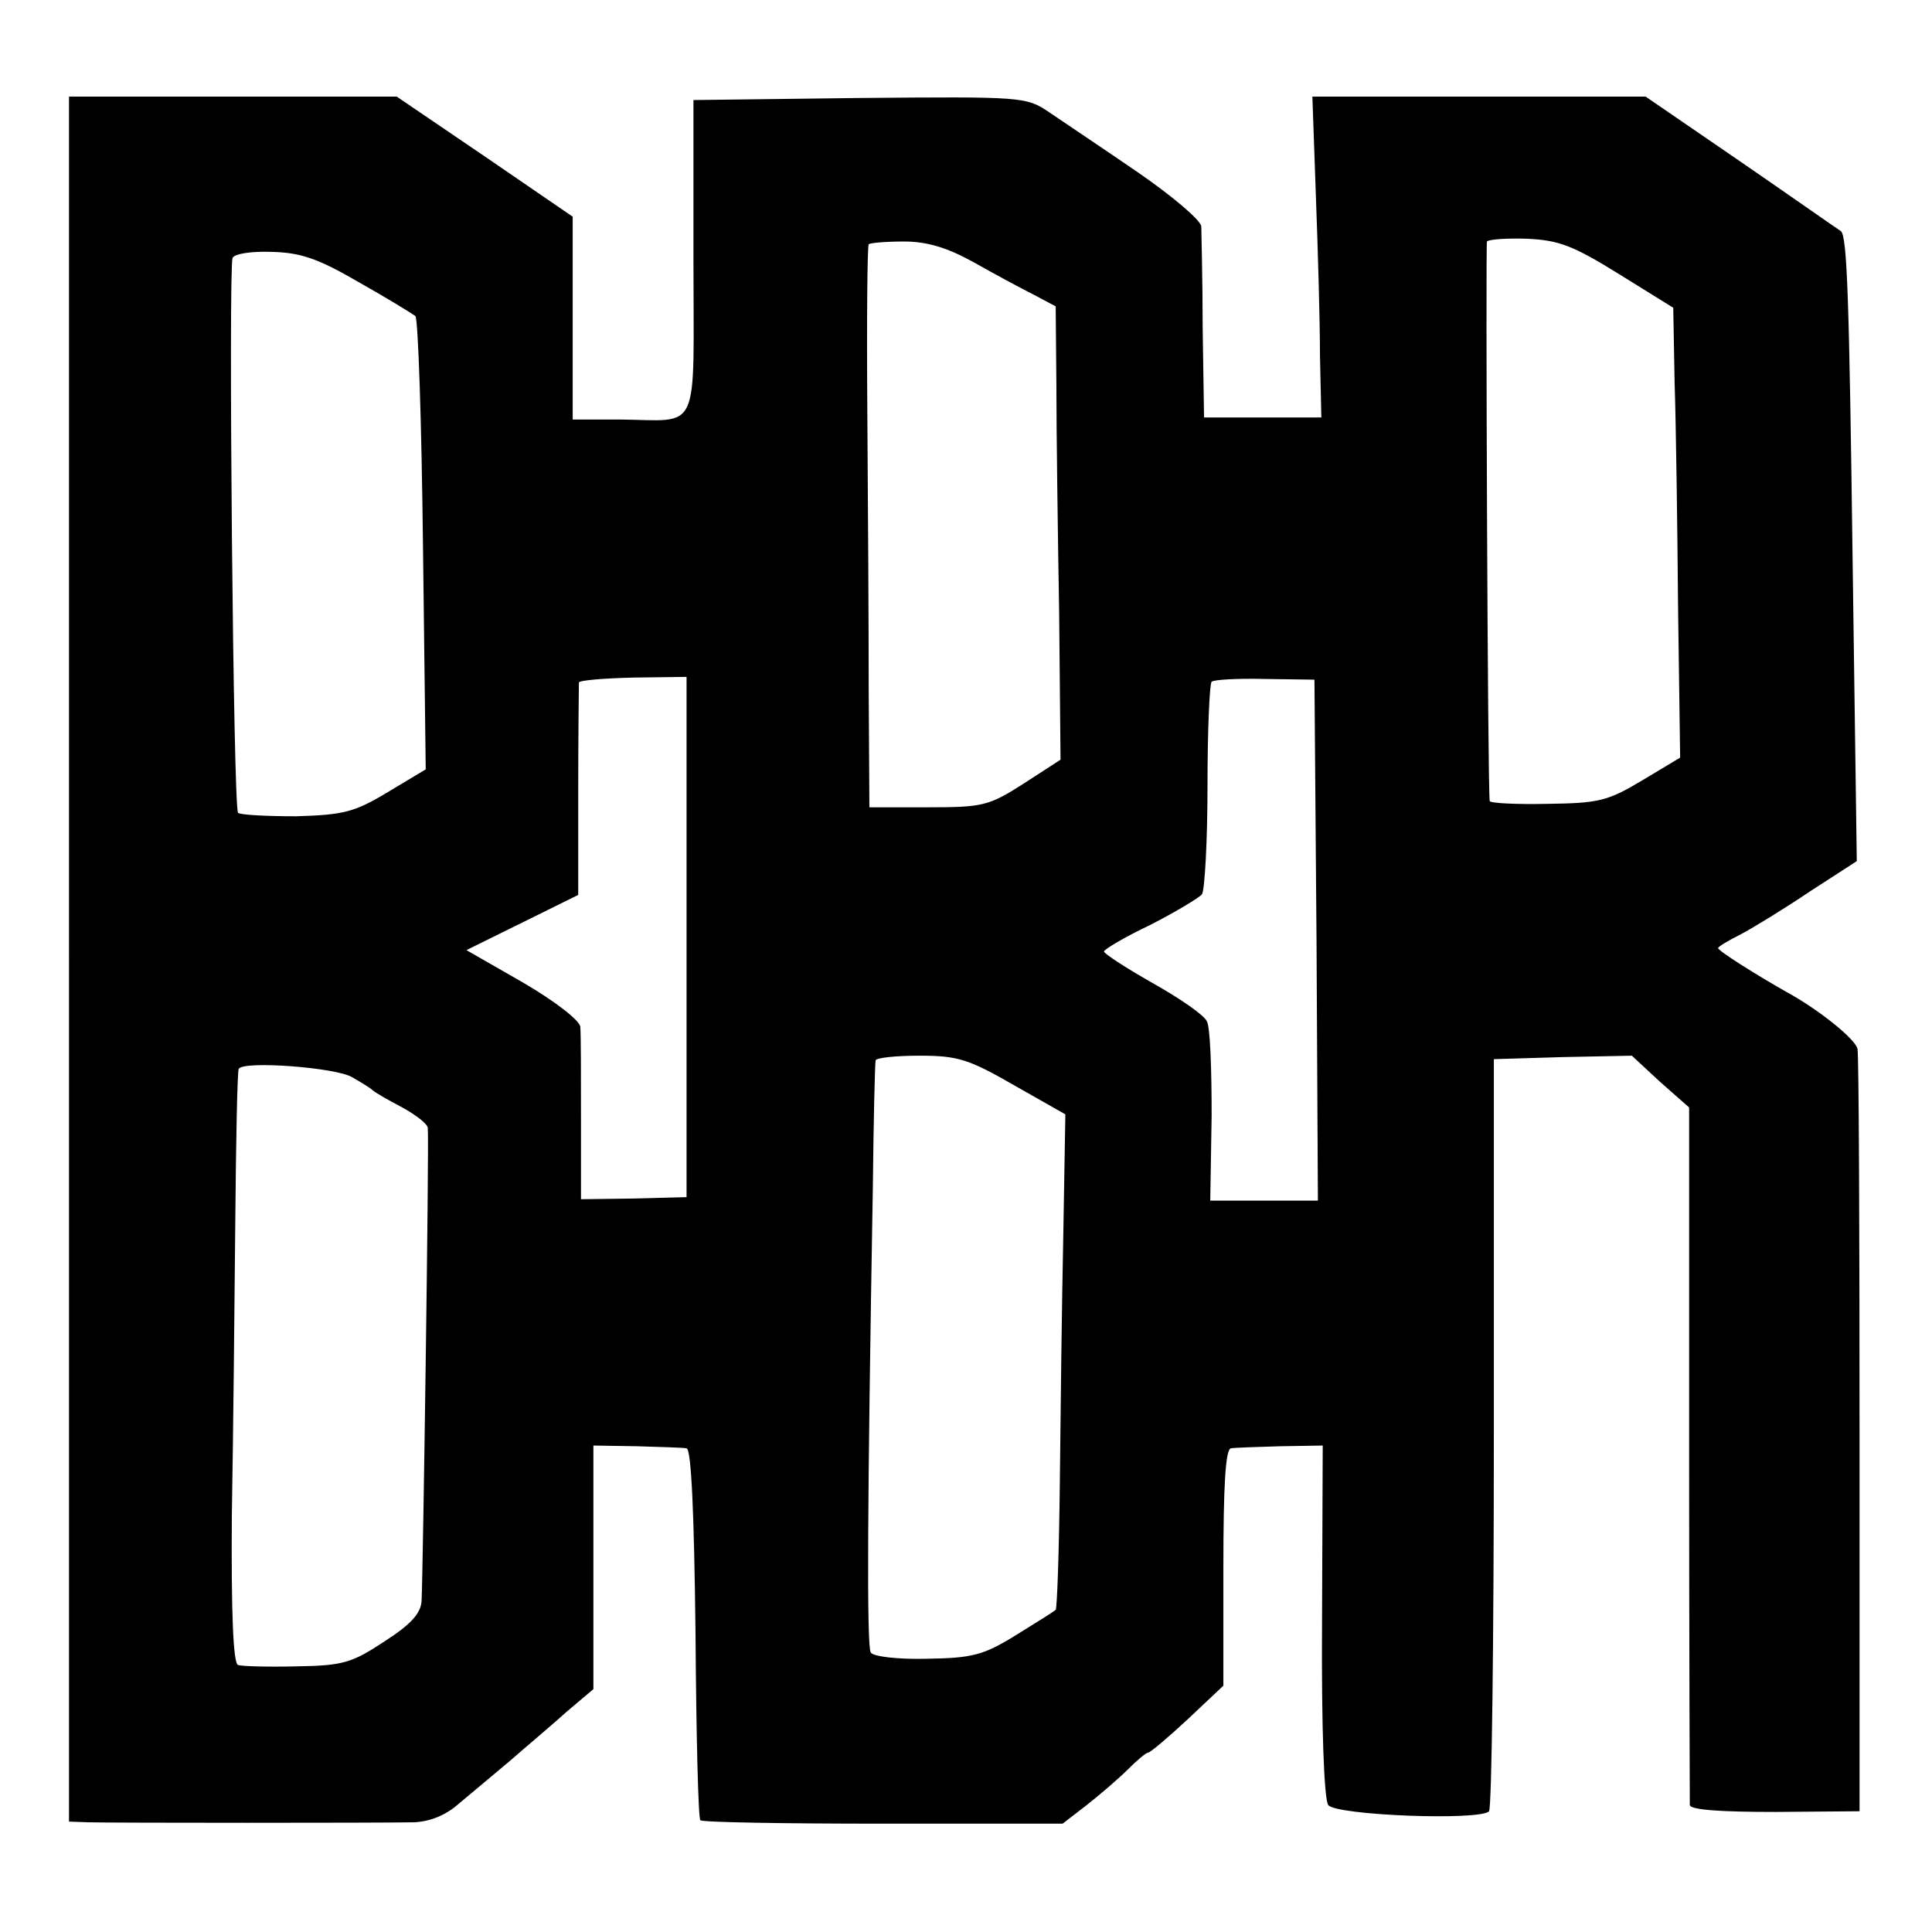
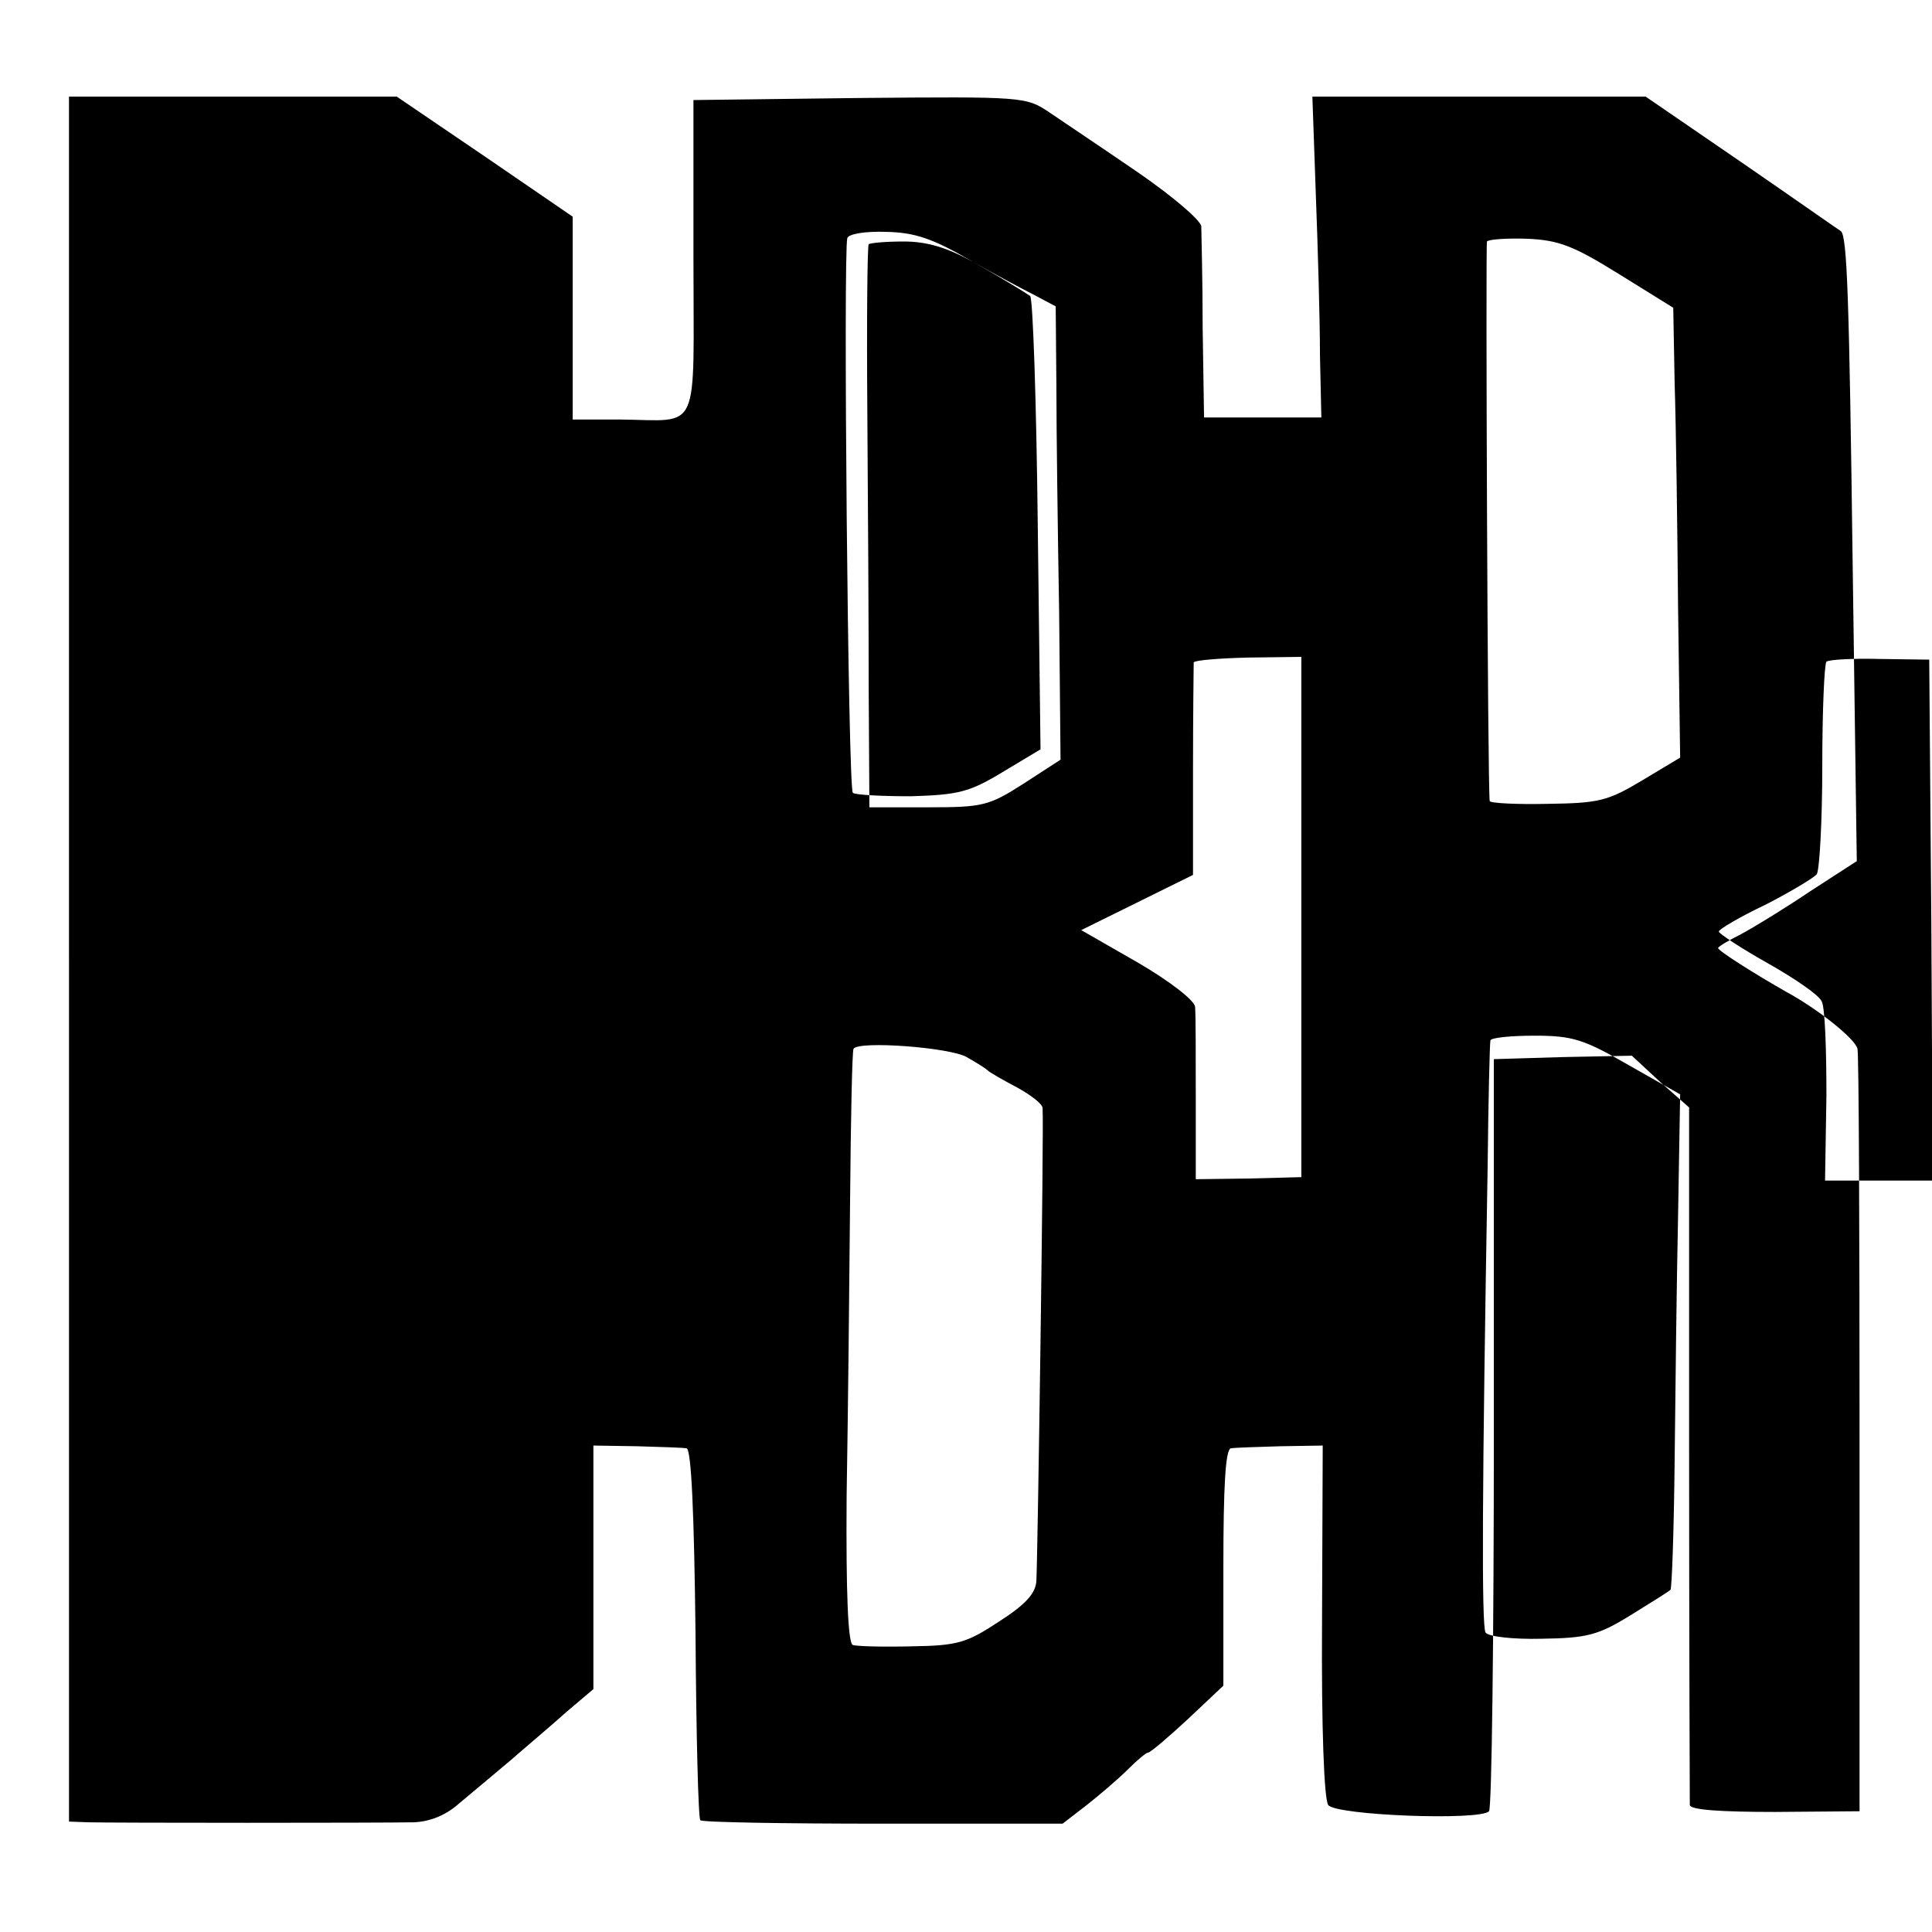
<svg xmlns="http://www.w3.org/2000/svg" version="1.0" width="280pt" height="280pt" viewBox="0 0 280 280" preserveAspectRatio="xMidYMid meet">
  <g transform="translate(0,280) scale(0.1,-0.1)" fill="#000000" stroke="none">
-     <path d="M100 1410 l0 -1250 28 -1 c33 -1 424 -1 472 0 23 1 46 10 65 27 17 14 50 42 74 62 24 21 61 52 82 71 l39 33 0 177 0 176 63 -1 c34 -1 67 -2 72 -3 7 -1 11 -95 13 -268 1 -147 4 -269 7 -271 2 -3 121 -5 264 -5 l261 0 35 27 c19 15 46 38 60 52 13 13 26 24 29 24 3 0 29 22 57 48 l52 49 0 171 c0 118 3 172 11 173 6 1 38 2 72 3 l61 1 -1 -254 c-1 -155 3 -259 9 -267 11 -15 220 -23 233 -9 4 4 7 250 7 548 l0 542 100 3 100 2 41 -38 42 -37 0 -500 c0 -275 1 -505 1 -511 1 -7 44 -10 124 -10 l122 1 0 545 c0 300 -1 552 -3 560 -3 14 -56 57 -104 83 -44 25 -98 59 -98 63 0 2 15 11 33 20 17 9 63 37 100 62 l68 44 -6 432 c-5 386 -8 473 -17 481 -2 1 -66 46 -143 99 l-140 96 -242 0 -241 0 5 -142 c3 -79 6 -183 6 -233 l2 -90 -85 0 -85 0 -2 130 c0 72 -2 138 -2 147 -1 9 -42 44 -93 79 -51 35 -108 73 -127 86 -34 23 -38 23 -275 21 l-241 -3 0 -228 c0 -261 12 -236 -107 -235 l-68 0 0 147 0 147 -127 87 -128 87 -237 0 -238 0 0 -1250z m2246 993 l79 -49 2 -109 c2 -61 4 -207 5 -327 l3 -216 -55 -33 c-50 -30 -63 -33 -137 -34 -46 -1 -83 1 -84 4 -3 16 -6 807 -4 811 2 3 28 5 58 4 46 -2 67 -10 133 -51z m-935 17 c30 -17 69 -38 87 -47 l32 -17 1 -115 c0 -64 2 -212 4 -329 l2 -213 -54 -35 c-50 -32 -59 -34 -138 -34 l-85 0 -1 168 c0 92 -1 274 -2 405 -1 131 0 241 2 243 2 2 25 4 51 4 34 0 63 -9 101 -30z m-891 -29 c41 -23 78 -46 82 -49 4 -4 9 -153 11 -332 l4 -325 -55 -33 c-48 -29 -64 -33 -133 -35 -43 0 -81 2 -84 5 -7 7 -14 785 -8 804 2 6 26 10 56 9 42 -1 67 -9 127 -44z m475 -949 l0 -377 -76 -2 -77 -1 0 116 c0 64 0 124 -1 134 -1 9 -35 36 -83 64 l-82 47 81 40 81 40 0 151 c0 83 1 154 1 157 1 3 36 6 79 7 l77 1 0 -377z m913 -4 l2 -378 -78 0 -78 0 2 123 c0 67 -2 129 -7 137 -4 9 -39 33 -78 55 -39 22 -71 43 -71 46 0 3 30 21 68 39 37 19 70 39 74 44 4 6 8 77 8 157 0 80 3 148 6 151 3 3 38 5 77 4 l72 -1 3 -377z m-438 -211 l74 -42 -3 -175 c-2 -96 -4 -257 -5 -357 -1 -100 -4 -184 -6 -186 -3 -3 -29 -19 -58 -37 -47 -29 -63 -33 -129 -34 -41 -1 -77 3 -81 9 -6 9 -5 212 3 675 1 96 3 178 4 183 0 4 29 7 64 7 55 0 71 -5 137 -43z m-960 12 c14 -8 27 -16 30 -19 3 -3 22 -14 43 -25 20 -11 37 -24 37 -30 2 -27 -7 -646 -9 -685 -1 -18 -15 -34 -54 -59 -47 -31 -60 -35 -127 -36 -41 -1 -80 0 -85 2 -7 2 -10 75 -9 216 2 117 4 309 5 427 1 118 3 218 5 221 7 12 140 2 164 -12z" />
+     <path d="M100 1410 l0 -1250 28 -1 c33 -1 424 -1 472 0 23 1 46 10 65 27 17 14 50 42 74 62 24 21 61 52 82 71 l39 33 0 177 0 176 63 -1 c34 -1 67 -2 72 -3 7 -1 11 -95 13 -268 1 -147 4 -269 7 -271 2 -3 121 -5 264 -5 l261 0 35 27 c19 15 46 38 60 52 13 13 26 24 29 24 3 0 29 22 57 48 l52 49 0 171 c0 118 3 172 11 173 6 1 38 2 72 3 l61 1 -1 -254 c-1 -155 3 -259 9 -267 11 -15 220 -23 233 -9 4 4 7 250 7 548 l0 542 100 3 100 2 41 -38 42 -37 0 -500 c0 -275 1 -505 1 -511 1 -7 44 -10 124 -10 l122 1 0 545 c0 300 -1 552 -3 560 -3 14 -56 57 -104 83 -44 25 -98 59 -98 63 0 2 15 11 33 20 17 9 63 37 100 62 l68 44 -6 432 c-5 386 -8 473 -17 481 -2 1 -66 46 -143 99 l-140 96 -242 0 -241 0 5 -142 c3 -79 6 -183 6 -233 l2 -90 -85 0 -85 0 -2 130 c0 72 -2 138 -2 147 -1 9 -42 44 -93 79 -51 35 -108 73 -127 86 -34 23 -38 23 -275 21 l-241 -3 0 -228 c0 -261 12 -236 -107 -235 l-68 0 0 147 0 147 -127 87 -128 87 -237 0 -238 0 0 -1250z m2246 993 l79 -49 2 -109 c2 -61 4 -207 5 -327 l3 -216 -55 -33 c-50 -30 -63 -33 -137 -34 -46 -1 -83 1 -84 4 -3 16 -6 807 -4 811 2 3 28 5 58 4 46 -2 67 -10 133 -51z m-935 17 c30 -17 69 -38 87 -47 l32 -17 1 -115 c0 -64 2 -212 4 -329 l2 -213 -54 -35 c-50 -32 -59 -34 -138 -34 l-85 0 -1 168 c0 92 -1 274 -2 405 -1 131 0 241 2 243 2 2 25 4 51 4 34 0 63 -9 101 -30z c41 -23 78 -46 82 -49 4 -4 9 -153 11 -332 l4 -325 -55 -33 c-48 -29 -64 -33 -133 -35 -43 0 -81 2 -84 5 -7 7 -14 785 -8 804 2 6 26 10 56 9 42 -1 67 -9 127 -44z m475 -949 l0 -377 -76 -2 -77 -1 0 116 c0 64 0 124 -1 134 -1 9 -35 36 -83 64 l-82 47 81 40 81 40 0 151 c0 83 1 154 1 157 1 3 36 6 79 7 l77 1 0 -377z m913 -4 l2 -378 -78 0 -78 0 2 123 c0 67 -2 129 -7 137 -4 9 -39 33 -78 55 -39 22 -71 43 -71 46 0 3 30 21 68 39 37 19 70 39 74 44 4 6 8 77 8 157 0 80 3 148 6 151 3 3 38 5 77 4 l72 -1 3 -377z m-438 -211 l74 -42 -3 -175 c-2 -96 -4 -257 -5 -357 -1 -100 -4 -184 -6 -186 -3 -3 -29 -19 -58 -37 -47 -29 -63 -33 -129 -34 -41 -1 -77 3 -81 9 -6 9 -5 212 3 675 1 96 3 178 4 183 0 4 29 7 64 7 55 0 71 -5 137 -43z m-960 12 c14 -8 27 -16 30 -19 3 -3 22 -14 43 -25 20 -11 37 -24 37 -30 2 -27 -7 -646 -9 -685 -1 -18 -15 -34 -54 -59 -47 -31 -60 -35 -127 -36 -41 -1 -80 0 -85 2 -7 2 -10 75 -9 216 2 117 4 309 5 427 1 118 3 218 5 221 7 12 140 2 164 -12z" />
  </g>
</svg>